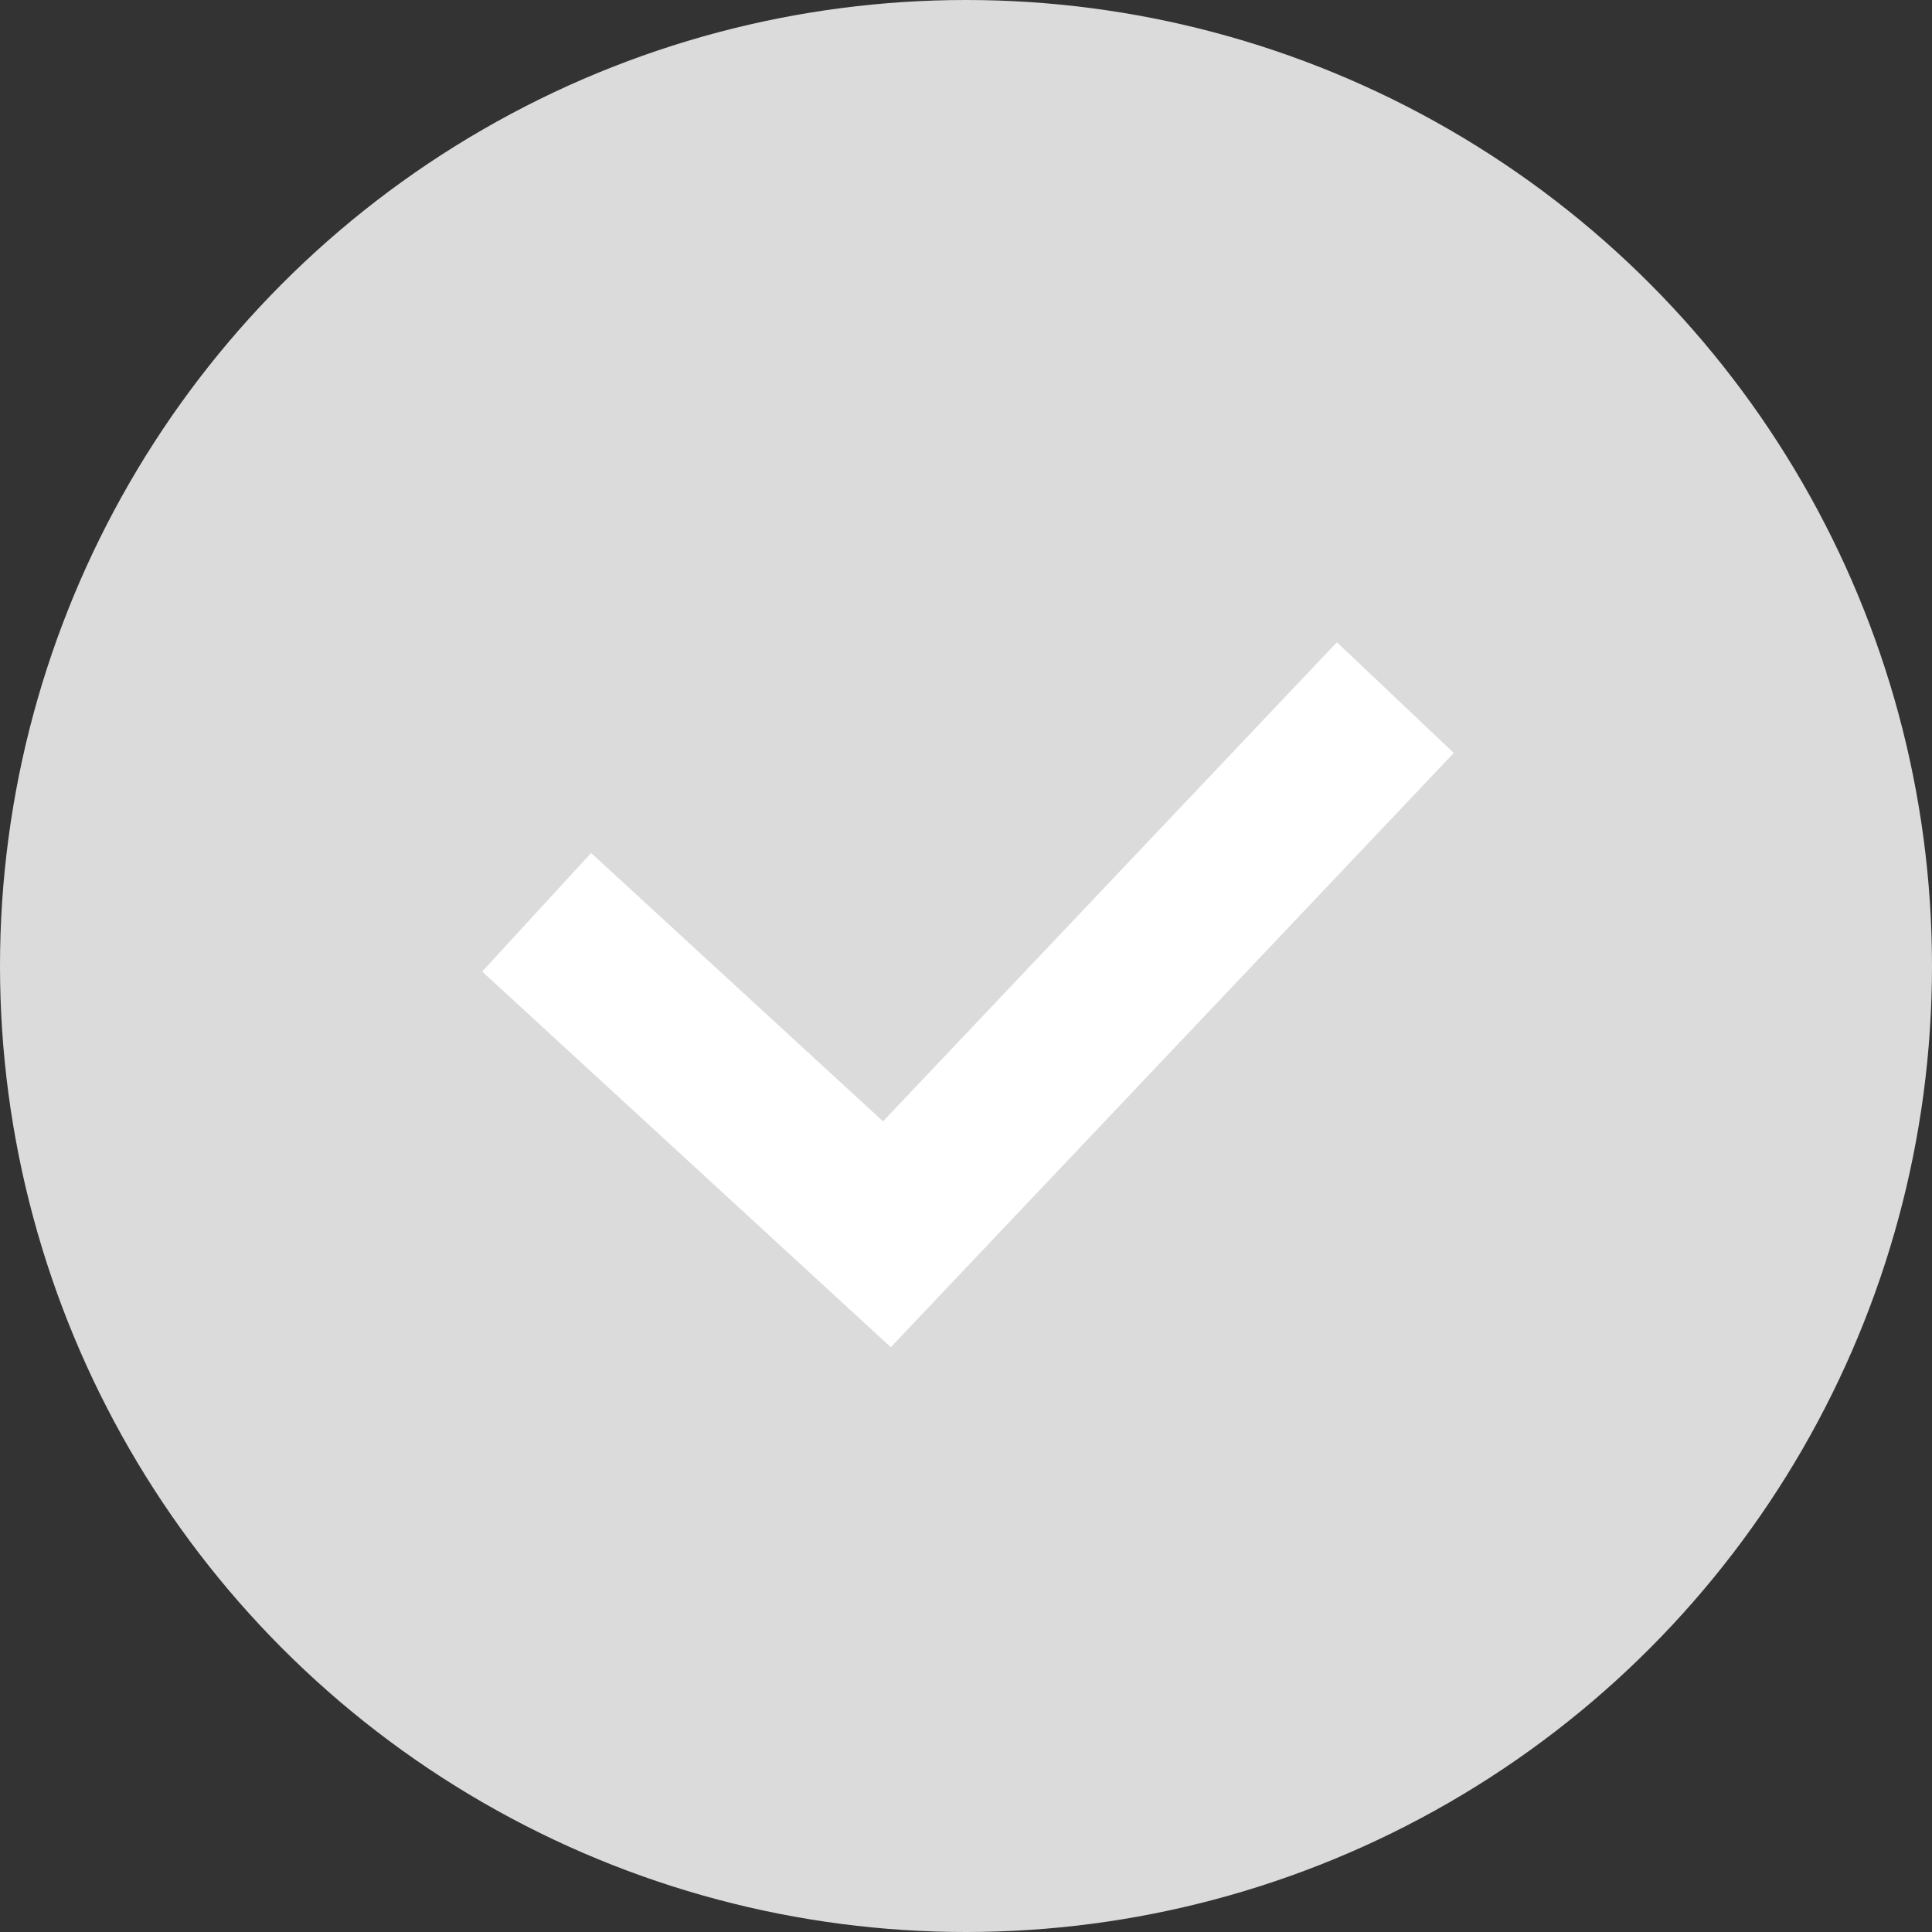
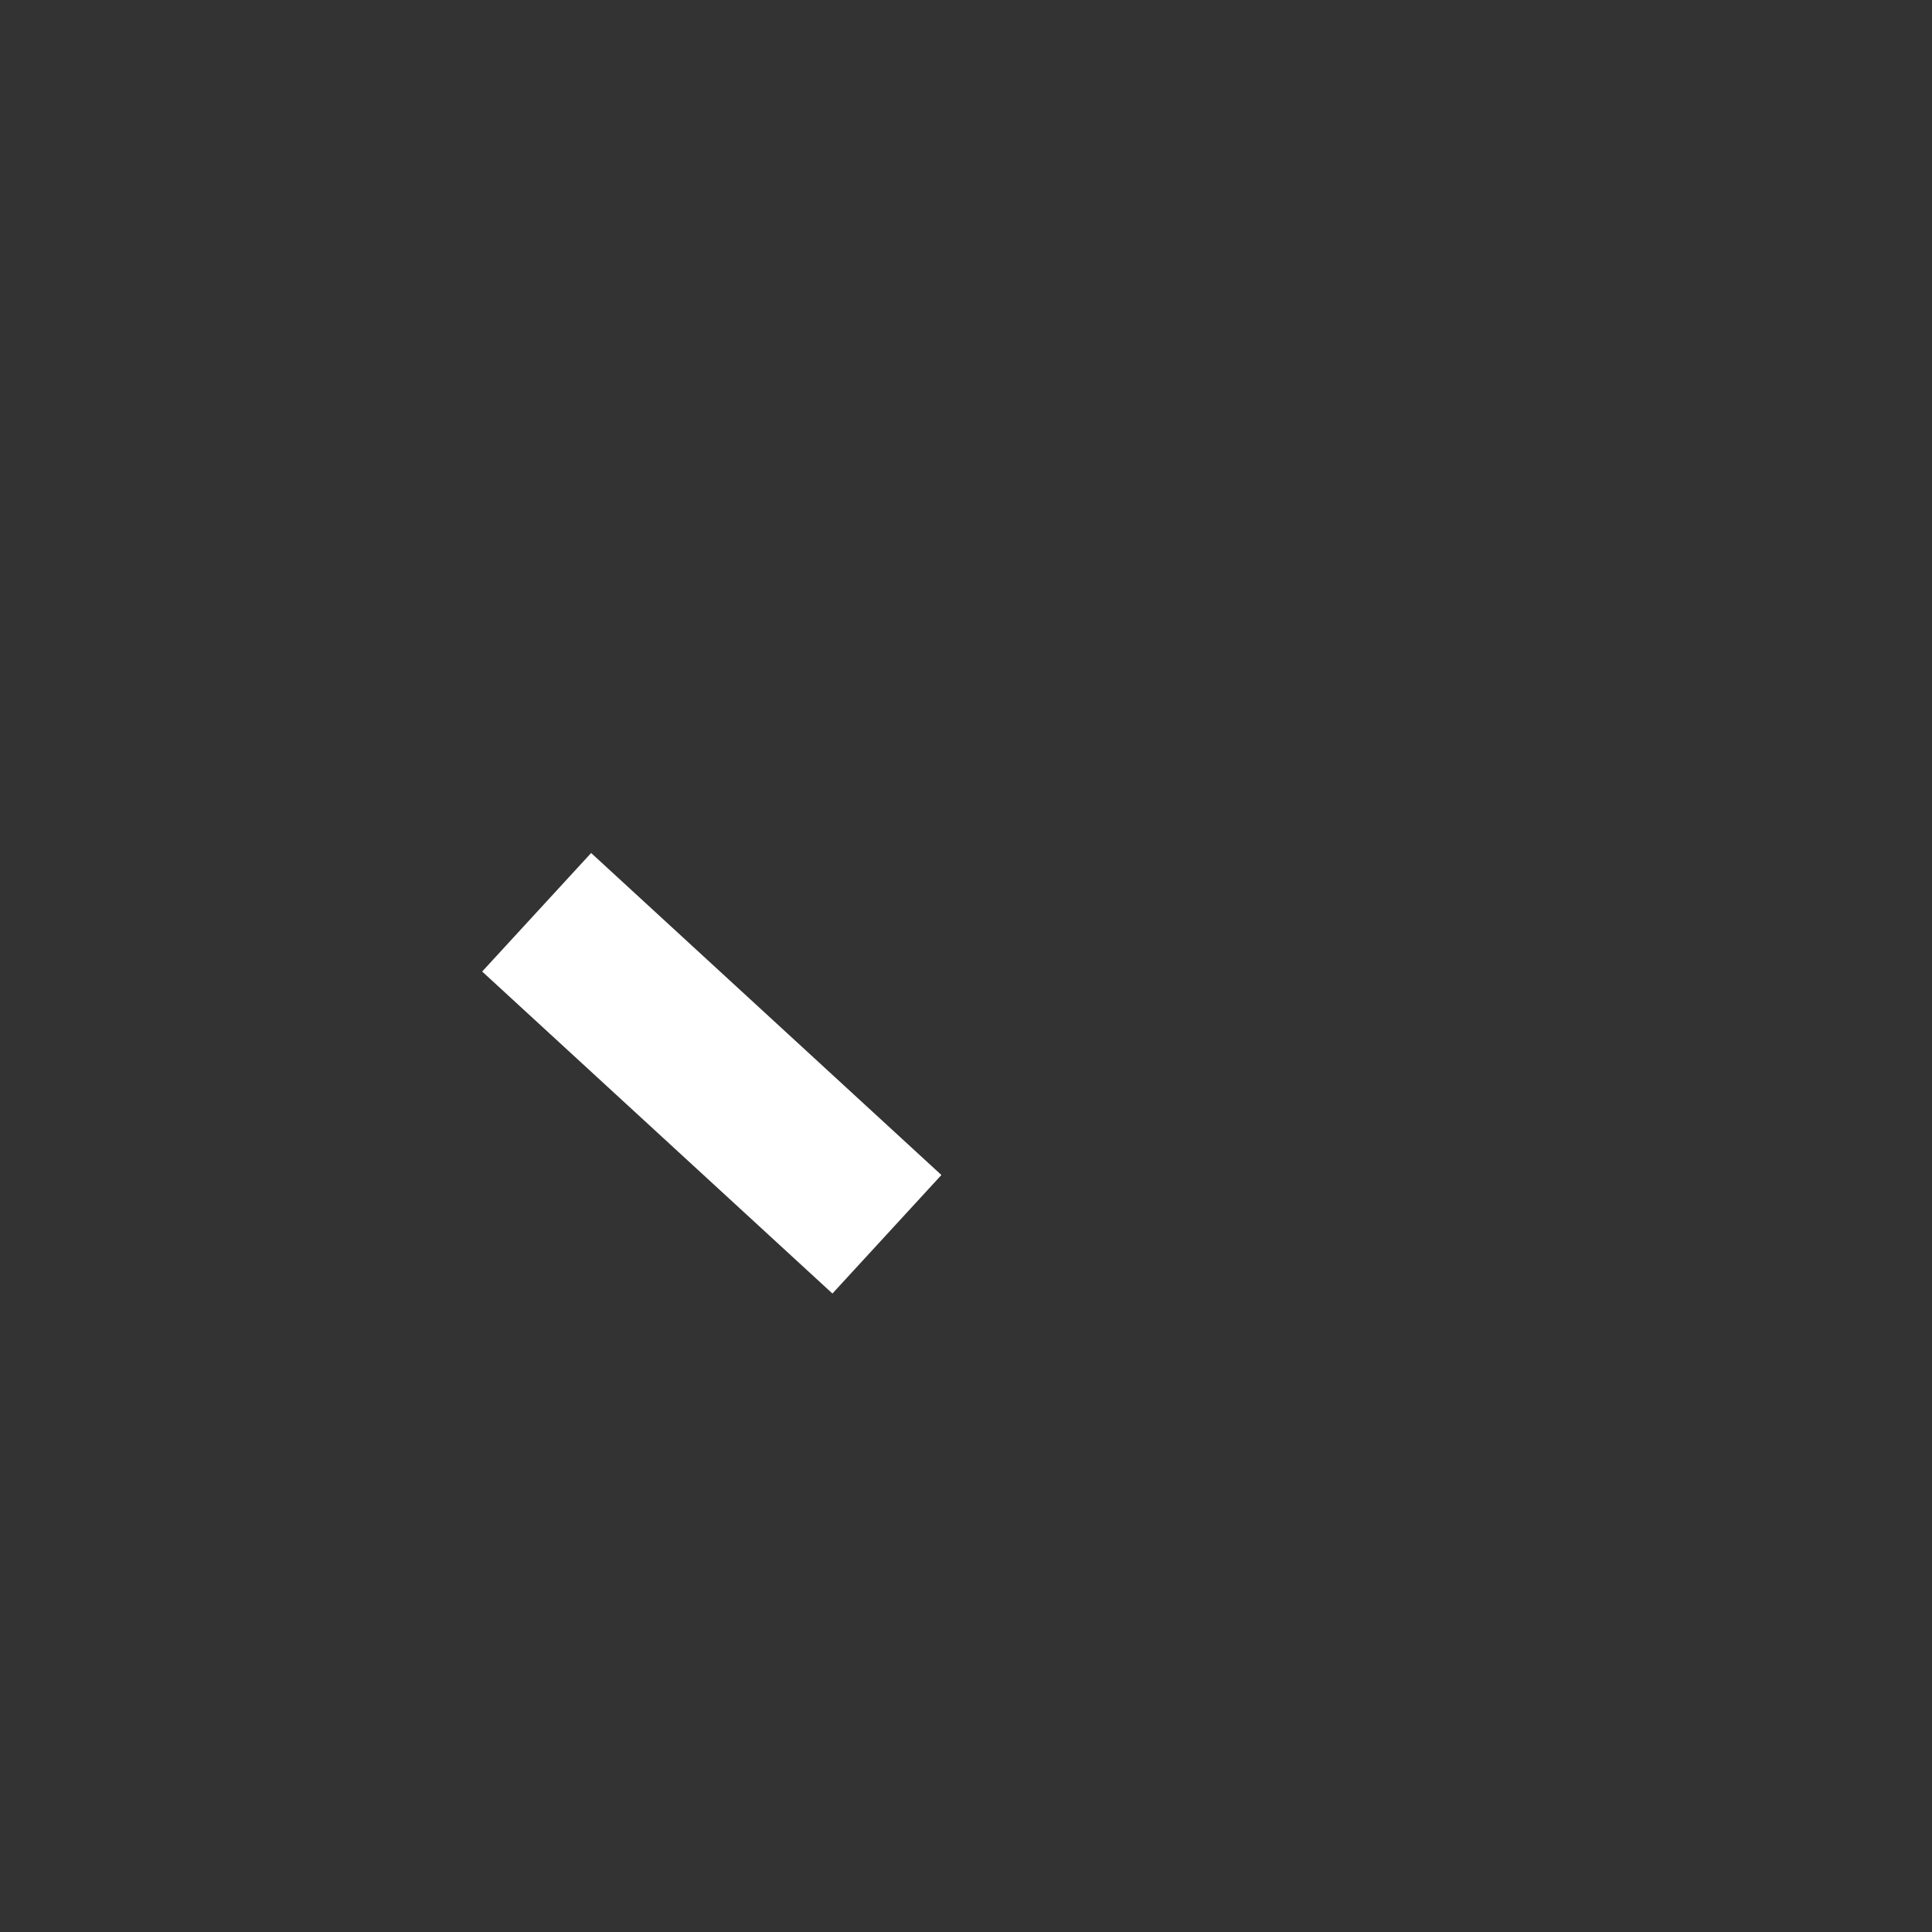
<svg xmlns="http://www.w3.org/2000/svg" width="48" height="48" viewBox="0 0 48 48" fill="none">
  <rect x="0" y="0" width="48" height="48" fill="#333333" stroke="none" />
-   <circle cx="24" cy="24" r="24" fill="#DBDBDB" />
-   <path d="M13.333 22.665L22.035 30.665L34.667 17.332" stroke="white" stroke-width="4" />
+   <path d="M13.333 22.665L22.035 30.665" stroke="white" stroke-width="4" />
</svg>